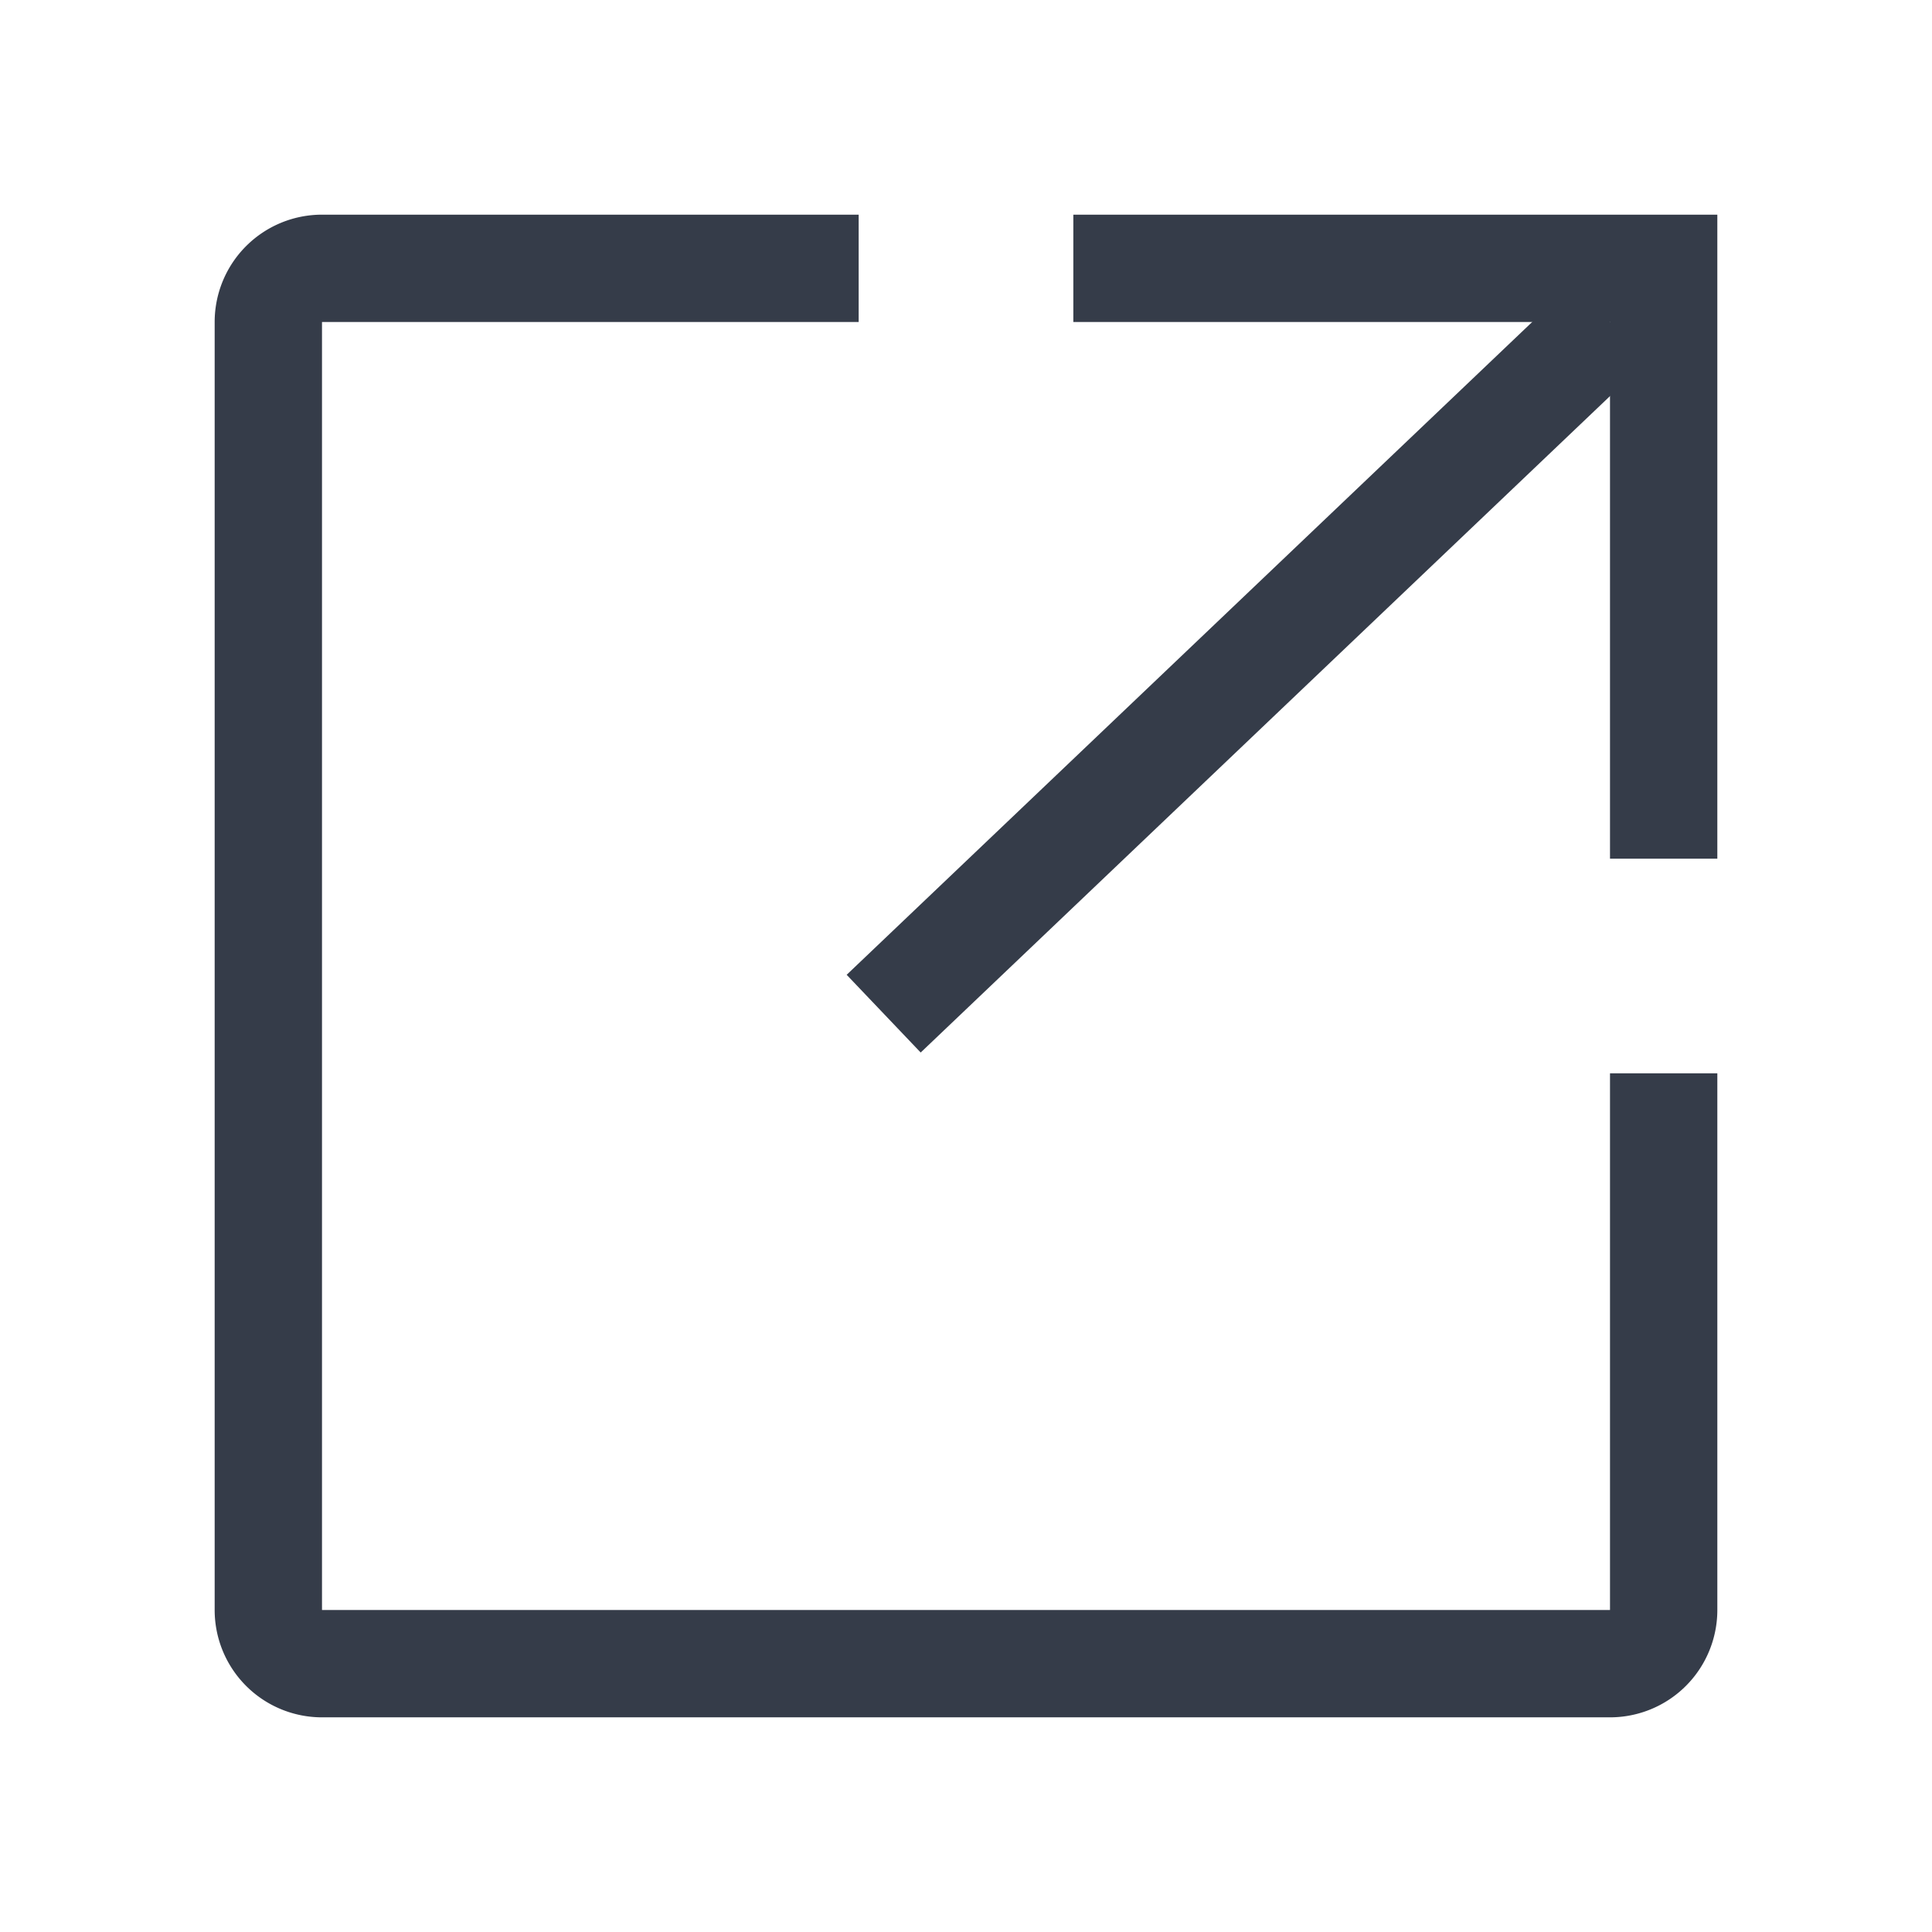
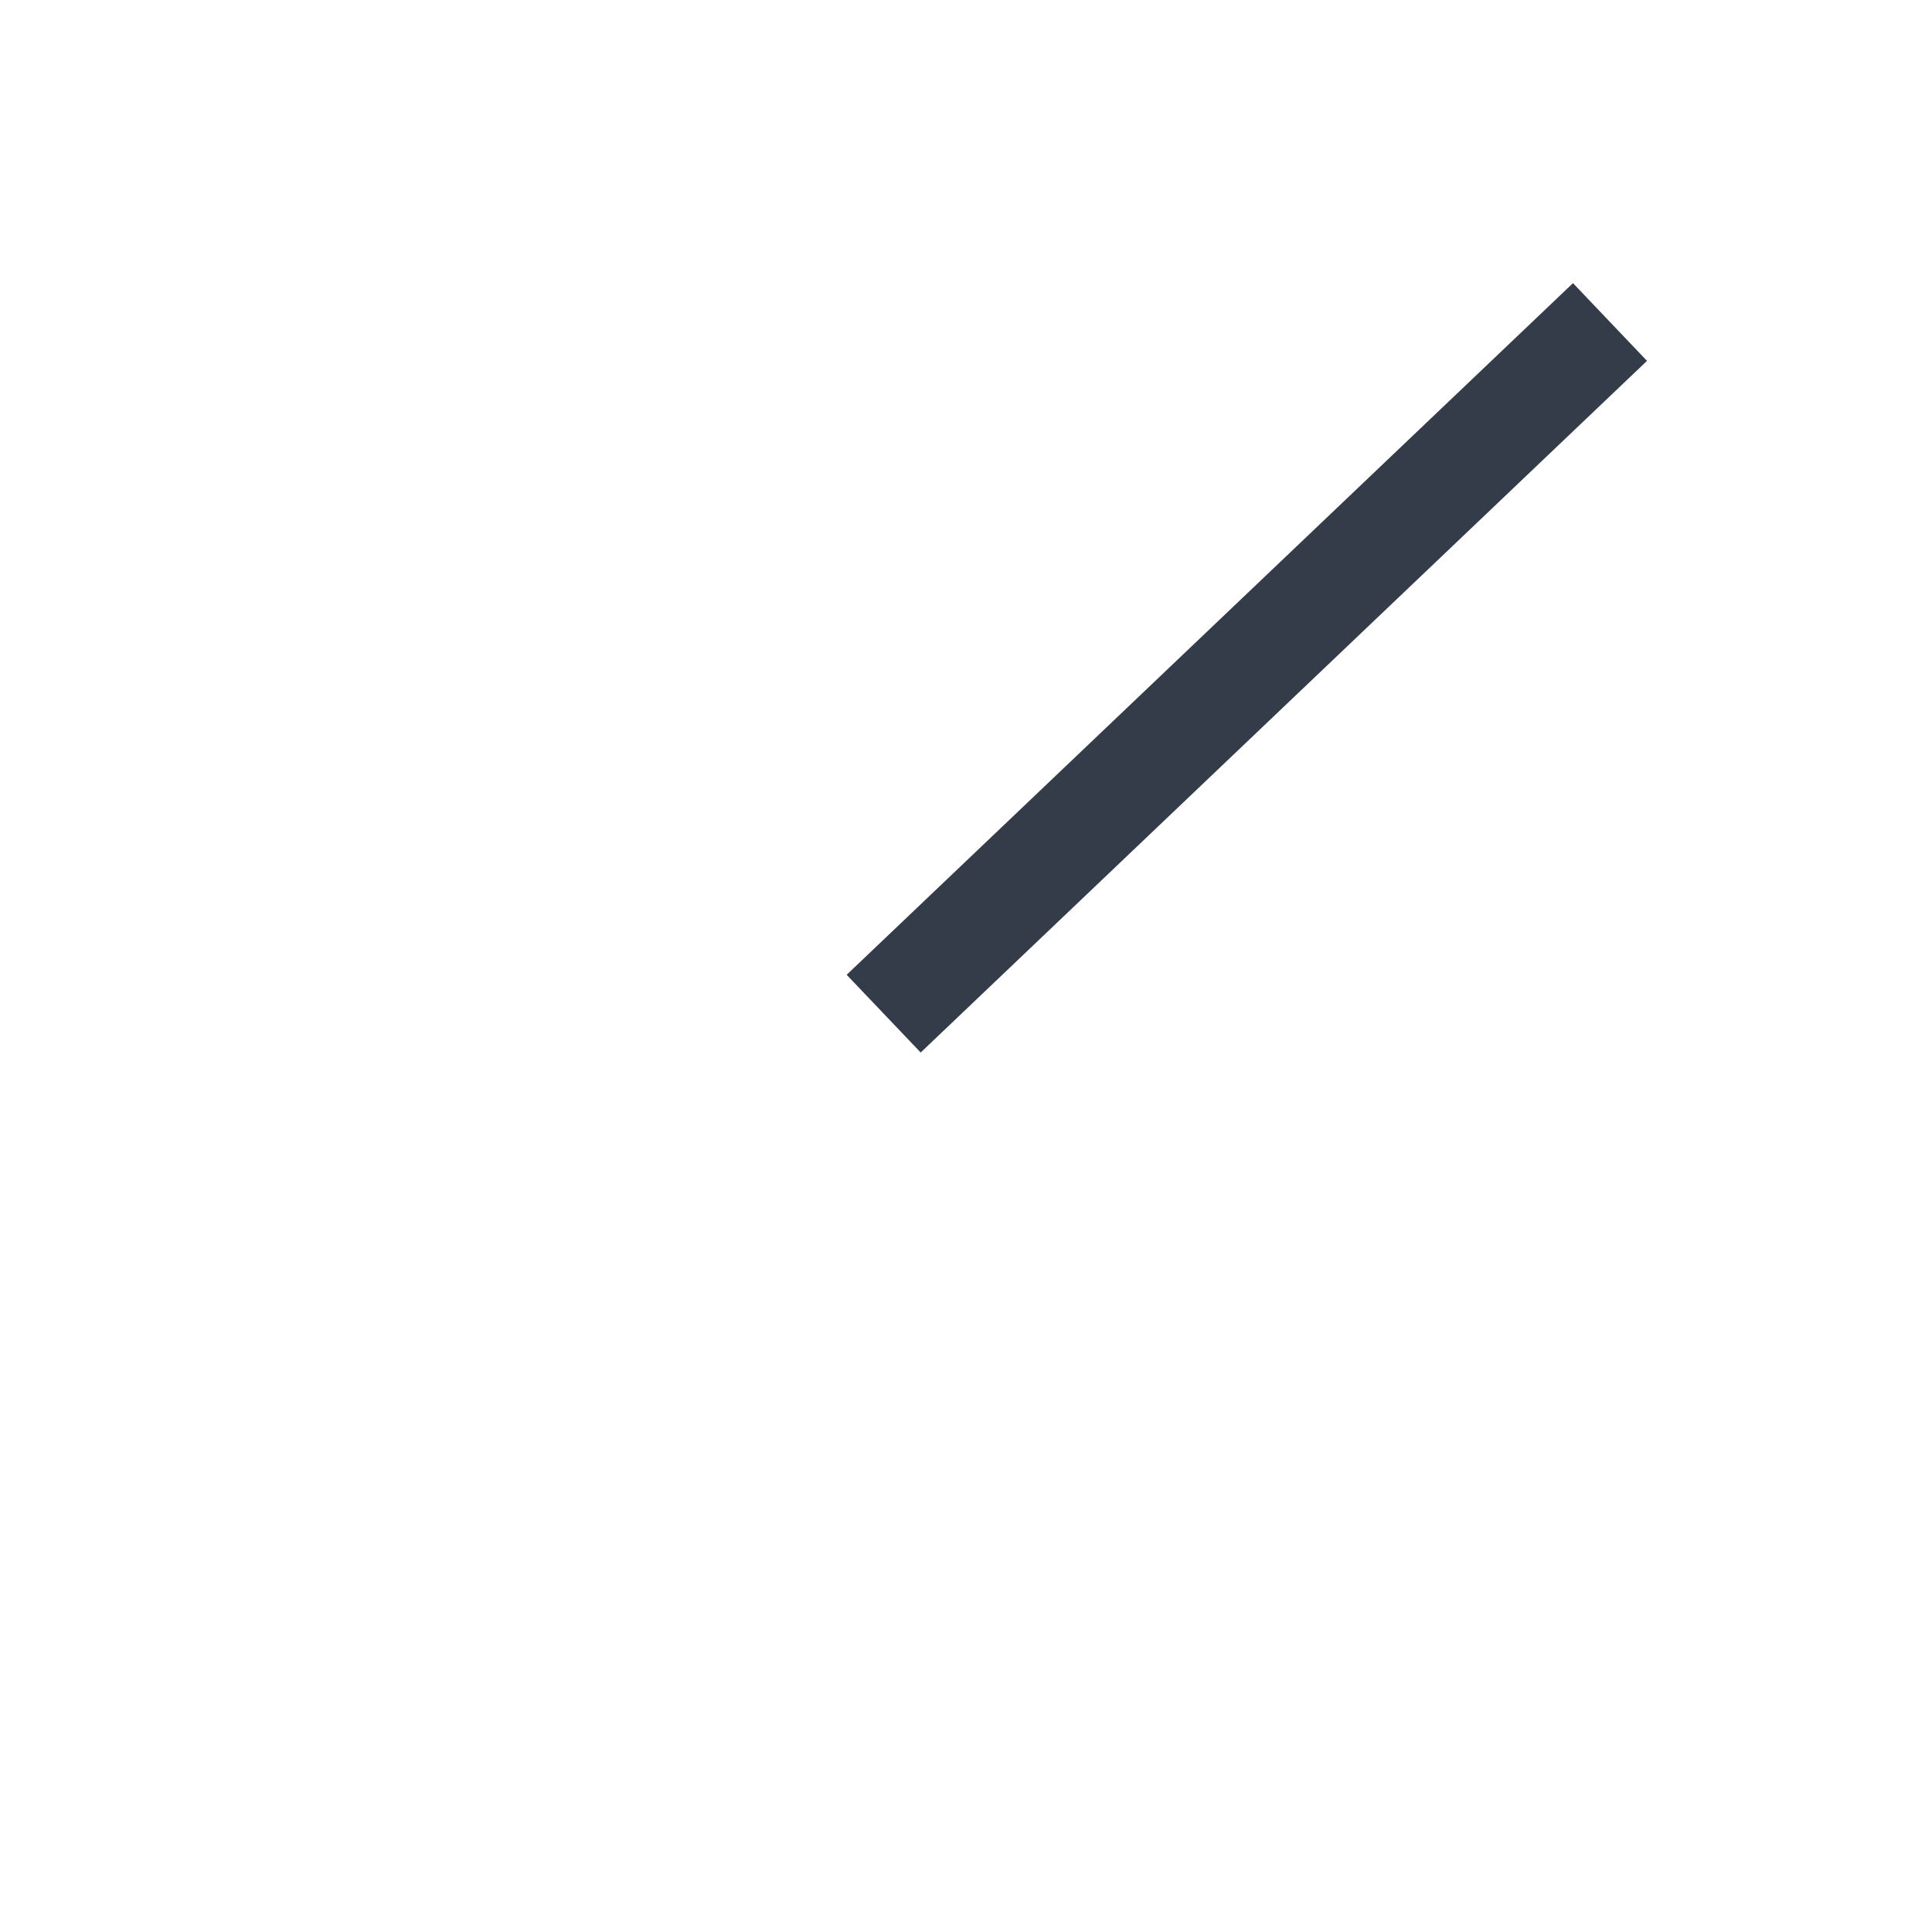
<svg xmlns="http://www.w3.org/2000/svg" id="ic_newtab_bl_none" width="18" height="18" viewBox="0 0 18 18">
  <g id="area" transform="translate(-1 -1)" opacity="0.3">
    <rect id="area-2" data-name="area" width="18" height="18" transform="translate(1 1)" fill="rgba(255,0,255,0.3)" opacity="0" />
  </g>
  <g id="ic" transform="translate(-7 -1)">
-     <path id="빼기_933" data-name="빼기 933" d="M22085,16346h-12a1,1,0,0,1-1-1v-12a1,1,0,0,1,1-1h5v1h-5v12h12v-5h1v5A1,1,0,0,1,22085,16346Zm1-8h-1V16333h-5v-1h6v6Z" transform="translate(-22063 -16329)" fill="#353c49" />
    <path id="패스_72623" data-name="패스 72623" d="M19.368,9.155l6.767-6.444" transform="translate(-4.135 1.289)" fill="none" stroke="#353c49" stroke-width="1" />
  </g>
</svg>